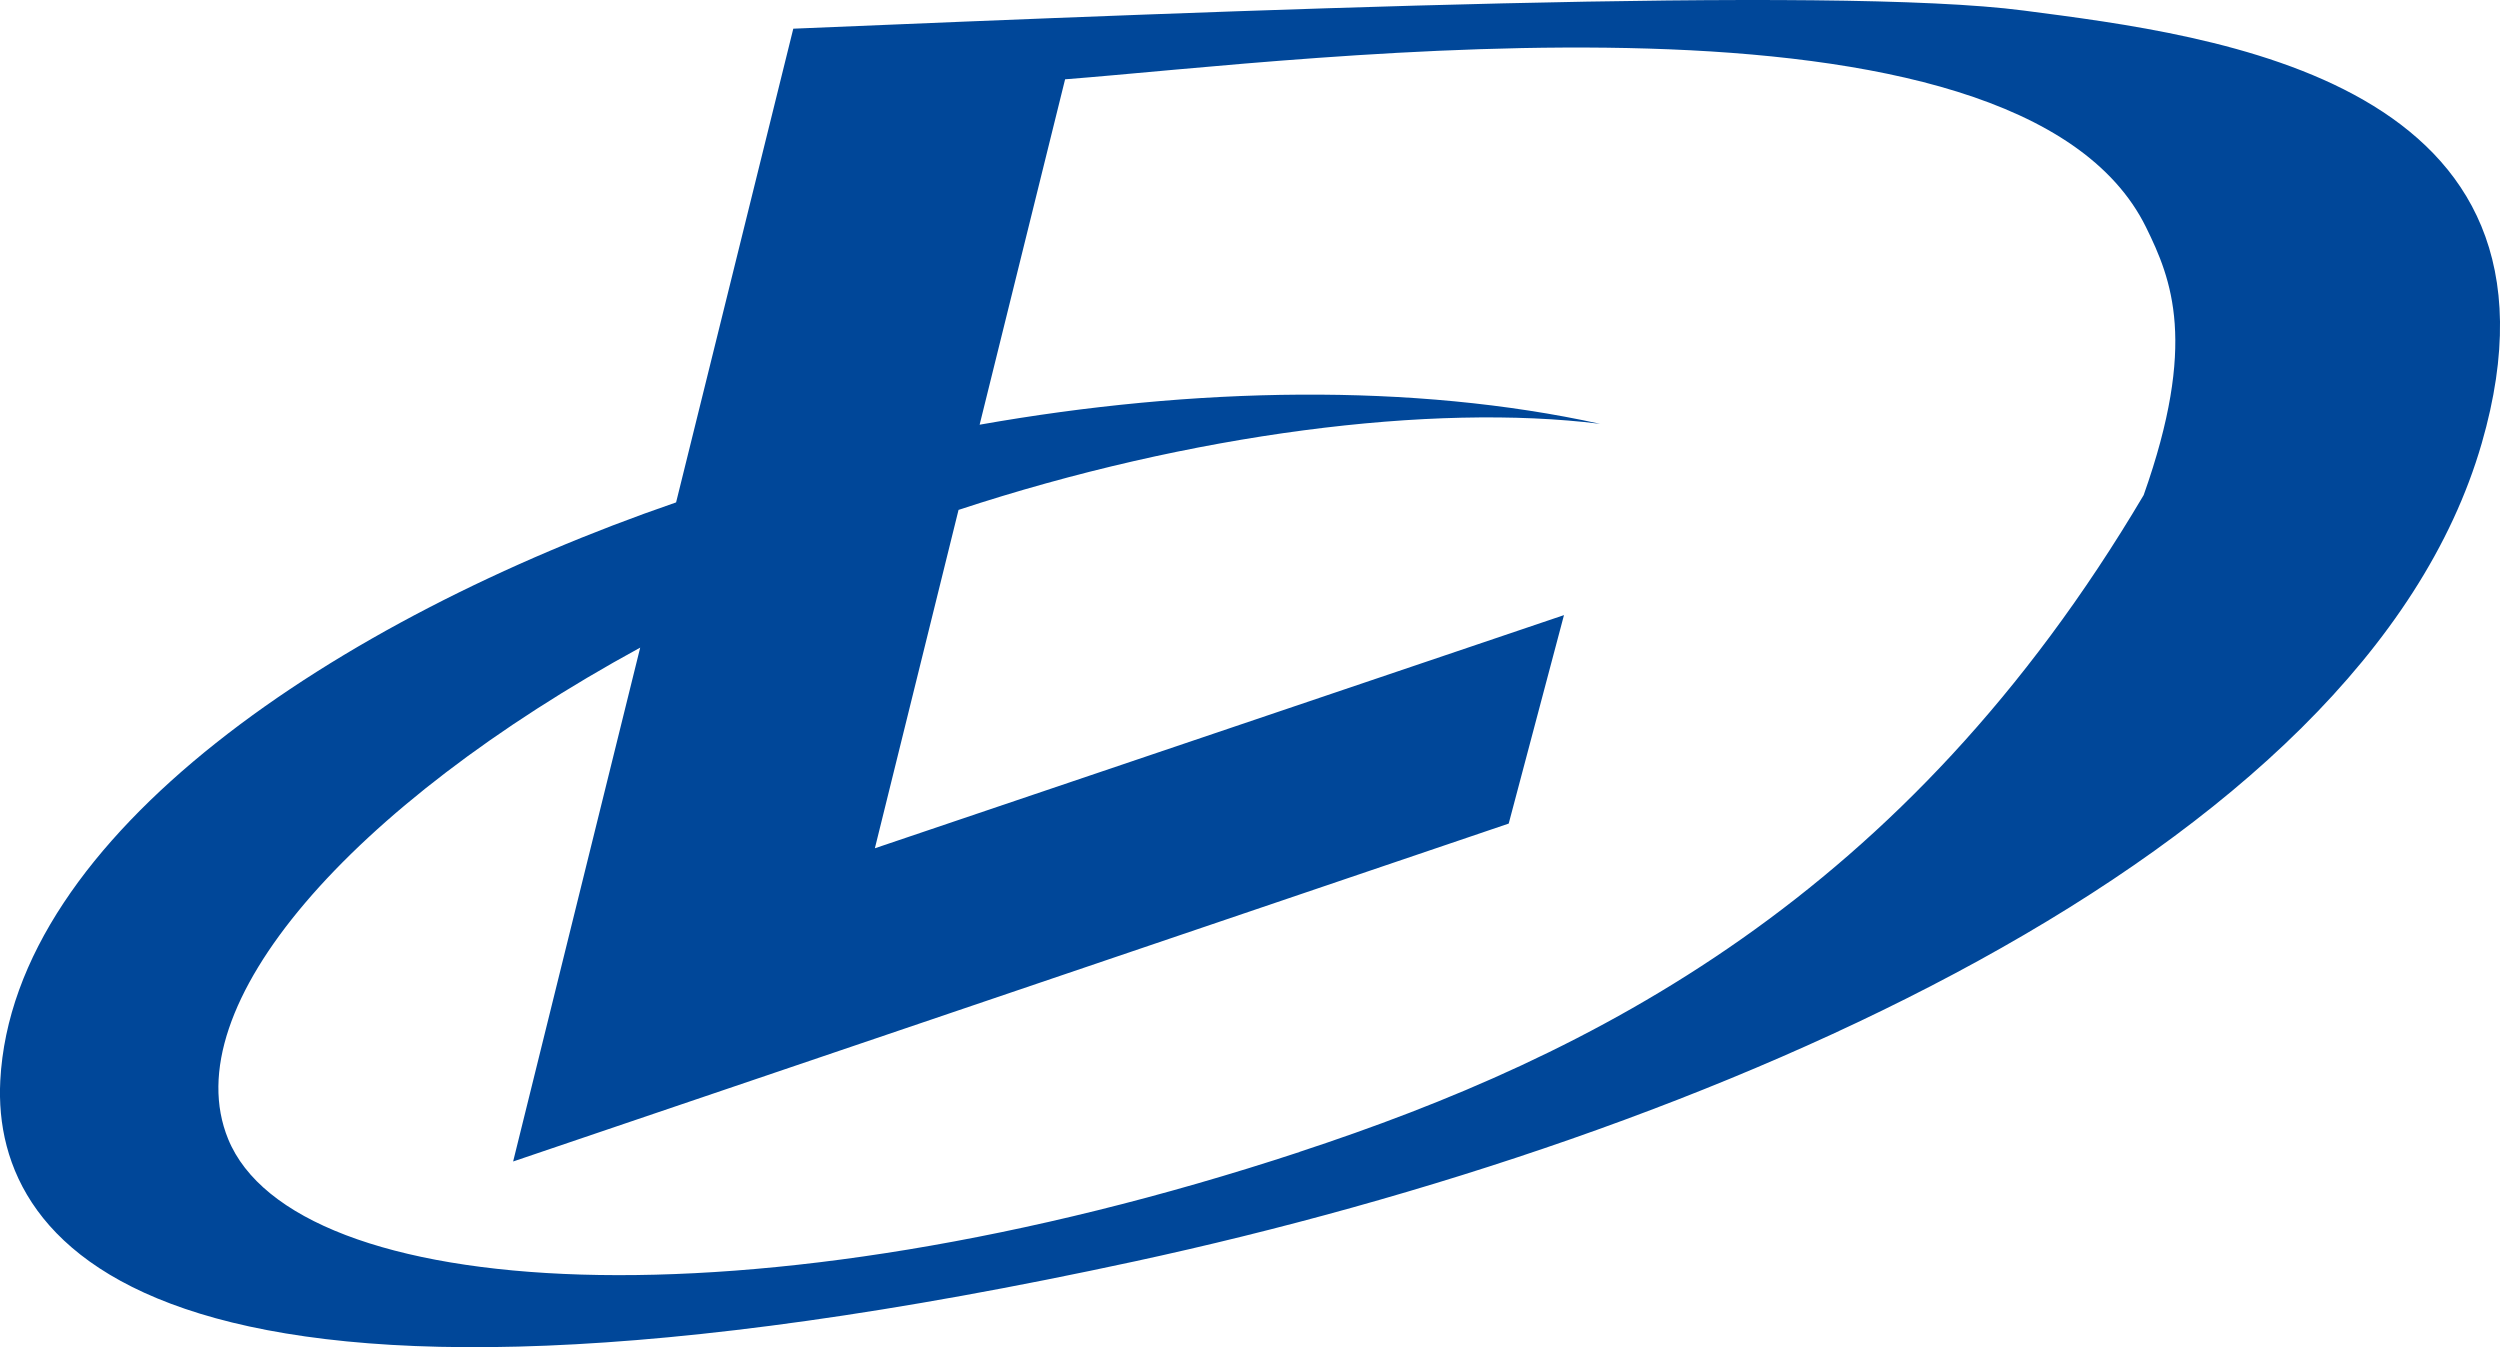
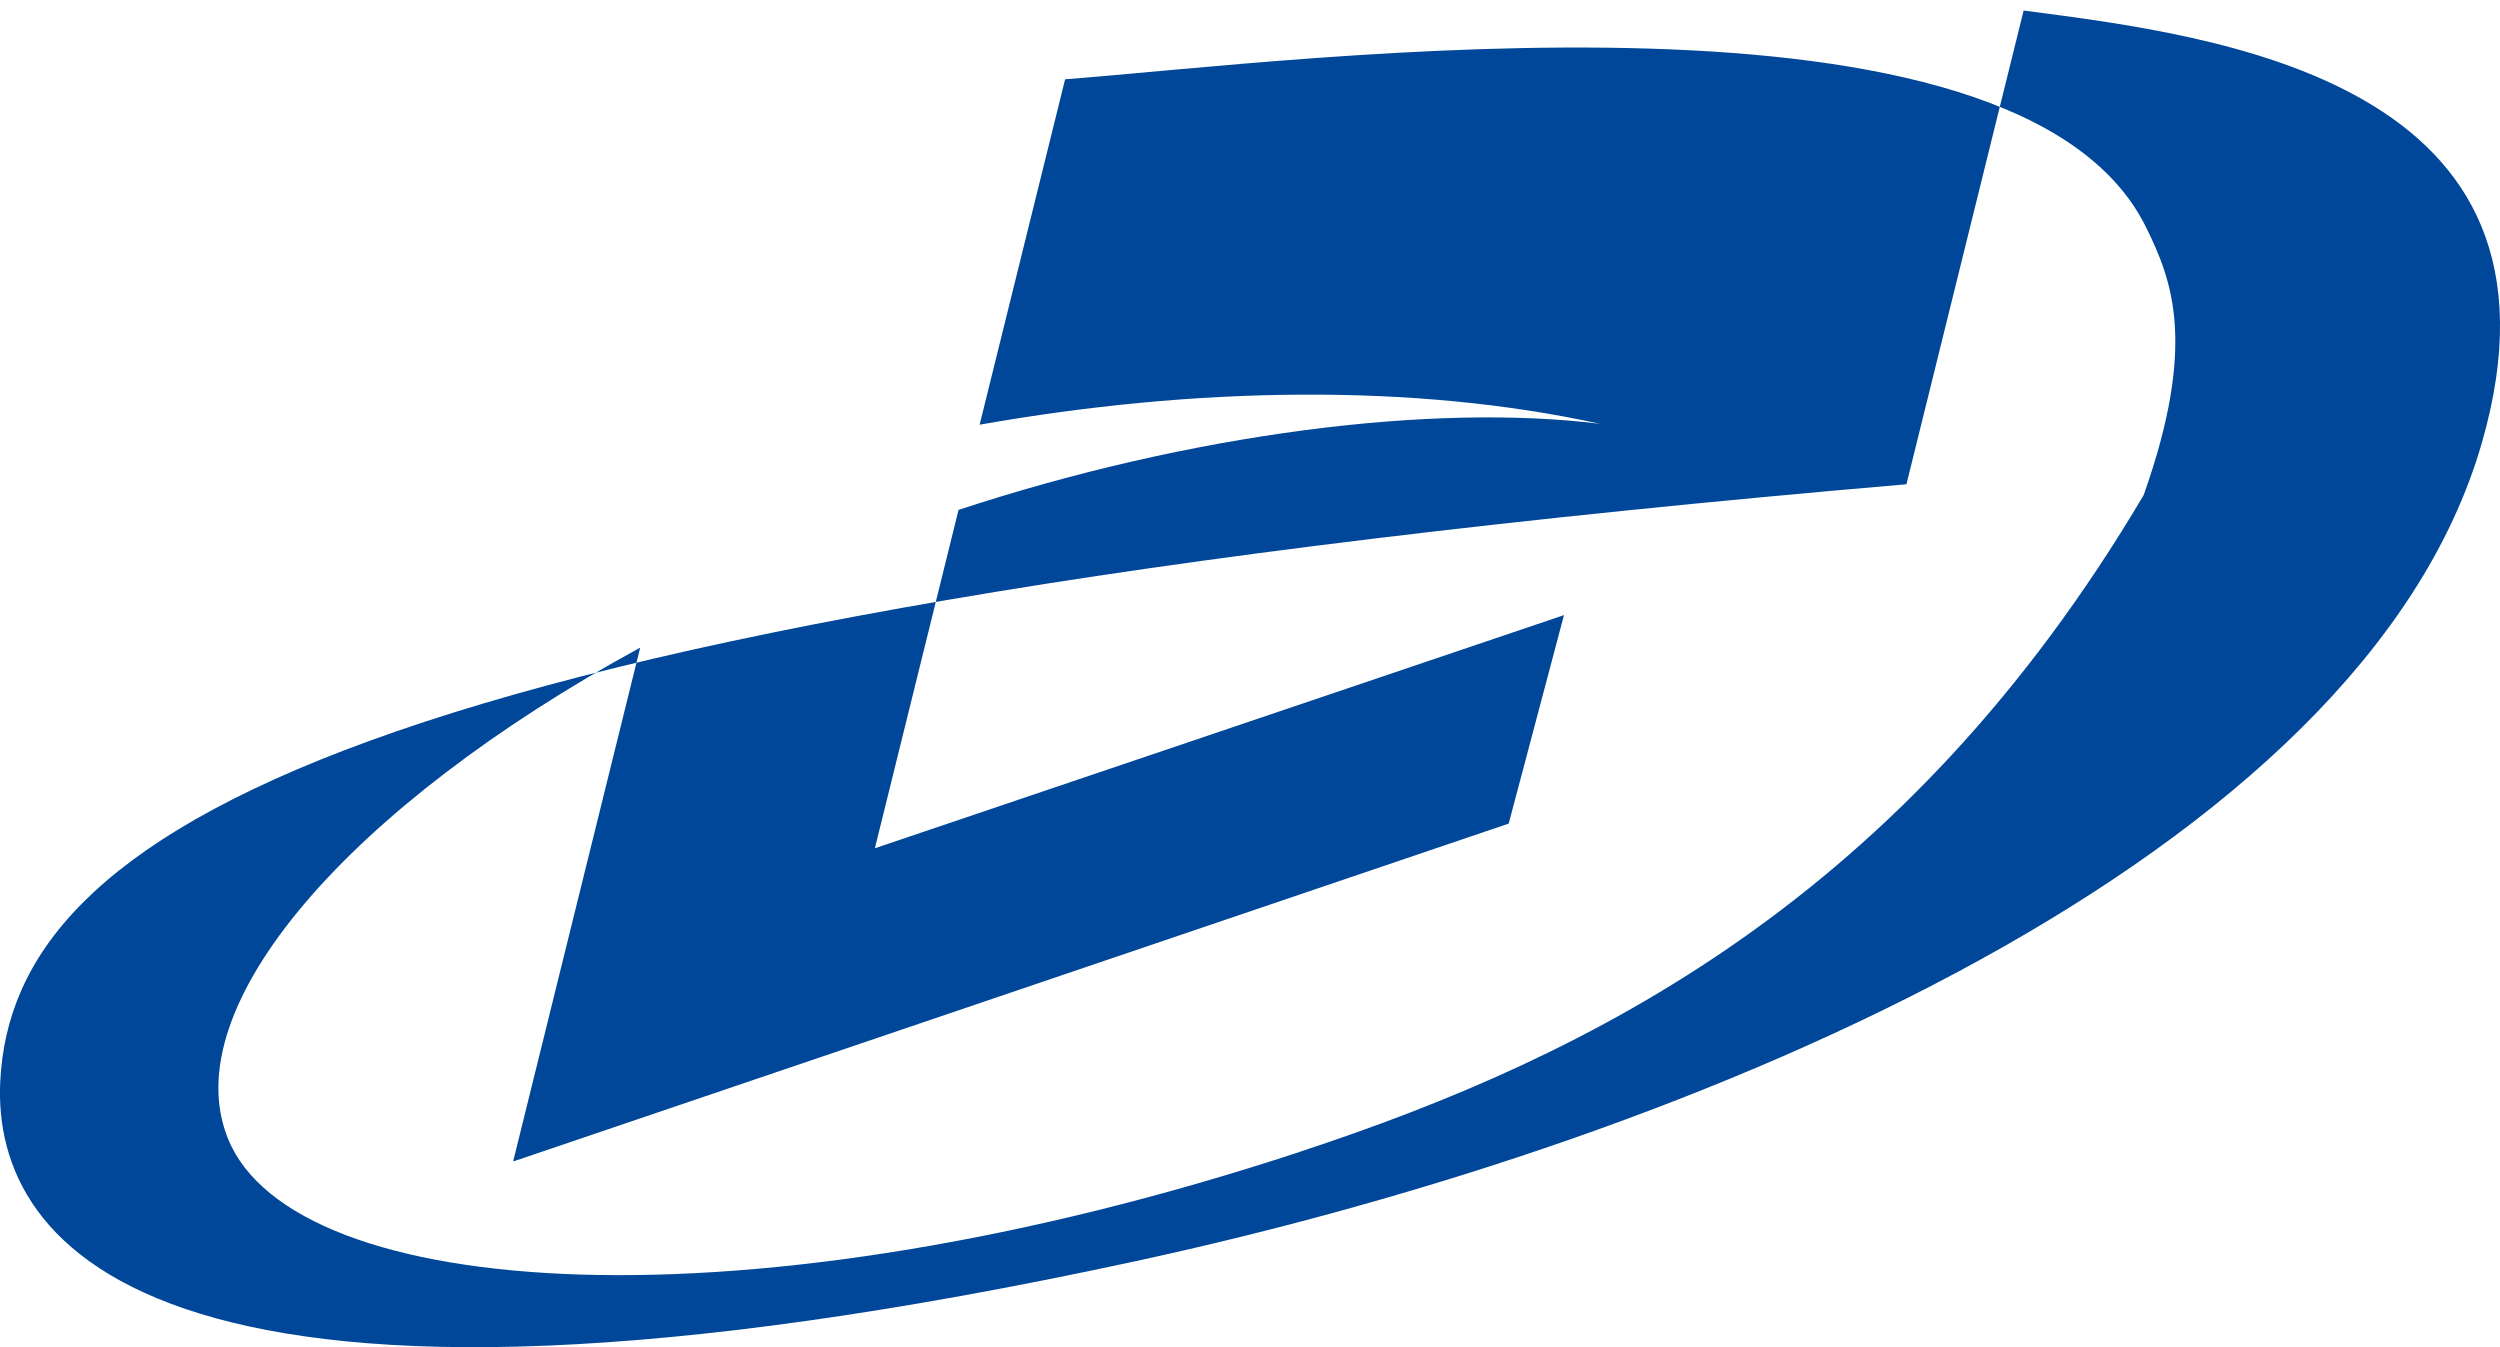
<svg xmlns="http://www.w3.org/2000/svg" id="_レイヤー_2" width="26.324" height="14.186" viewBox="0 0 26.324 14.186">
  <defs>
    <style>.cls-1{fill:#004799;stroke-width:0px;}</style>
  </defs>
  <g id="_レイヤー_1-2">
-     <path class="cls-1" d="m21.308.111c-2.002-.262-8.307-.003-12.955.191l-1.234,4.988C3.548,6.52.138,8.789.003,11.379c-.093,1.797,1.722,4.112,11.944,1.903,6.042-1.306,12.927-4.268,14.184-8.612C27.237.845,23.325.374,21.308.111Zm-7.625,12.019c-5.823,1.916-10.584,1.572-11.281-.137-.57-1.396,1.286-3.508,4.339-5.174l-1.338,5.411,10.483-3.558.582-2.195-7.256,2.455.881-3.563c2.446-.805,4.991-1.127,6.756-.906-1.968-.432-4.272-.391-6.534.009l.9-3.637c2.551-.198,10.032-1.184,11.382,1.558.271.552.542,1.22-.025,2.82-2.515,4.251-5.806,5.902-8.889,6.916Z" />
+     <path class="cls-1" d="m21.308.111l-1.234,4.988C3.548,6.52.138,8.789.003,11.379c-.093,1.797,1.722,4.112,11.944,1.903,6.042-1.306,12.927-4.268,14.184-8.612C27.237.845,23.325.374,21.308.111Zm-7.625,12.019c-5.823,1.916-10.584,1.572-11.281-.137-.57-1.396,1.286-3.508,4.339-5.174l-1.338,5.411,10.483-3.558.582-2.195-7.256,2.455.881-3.563c2.446-.805,4.991-1.127,6.756-.906-1.968-.432-4.272-.391-6.534.009l.9-3.637c2.551-.198,10.032-1.184,11.382,1.558.271.552.542,1.22-.025,2.82-2.515,4.251-5.806,5.902-8.889,6.916Z" />
  </g>
</svg>